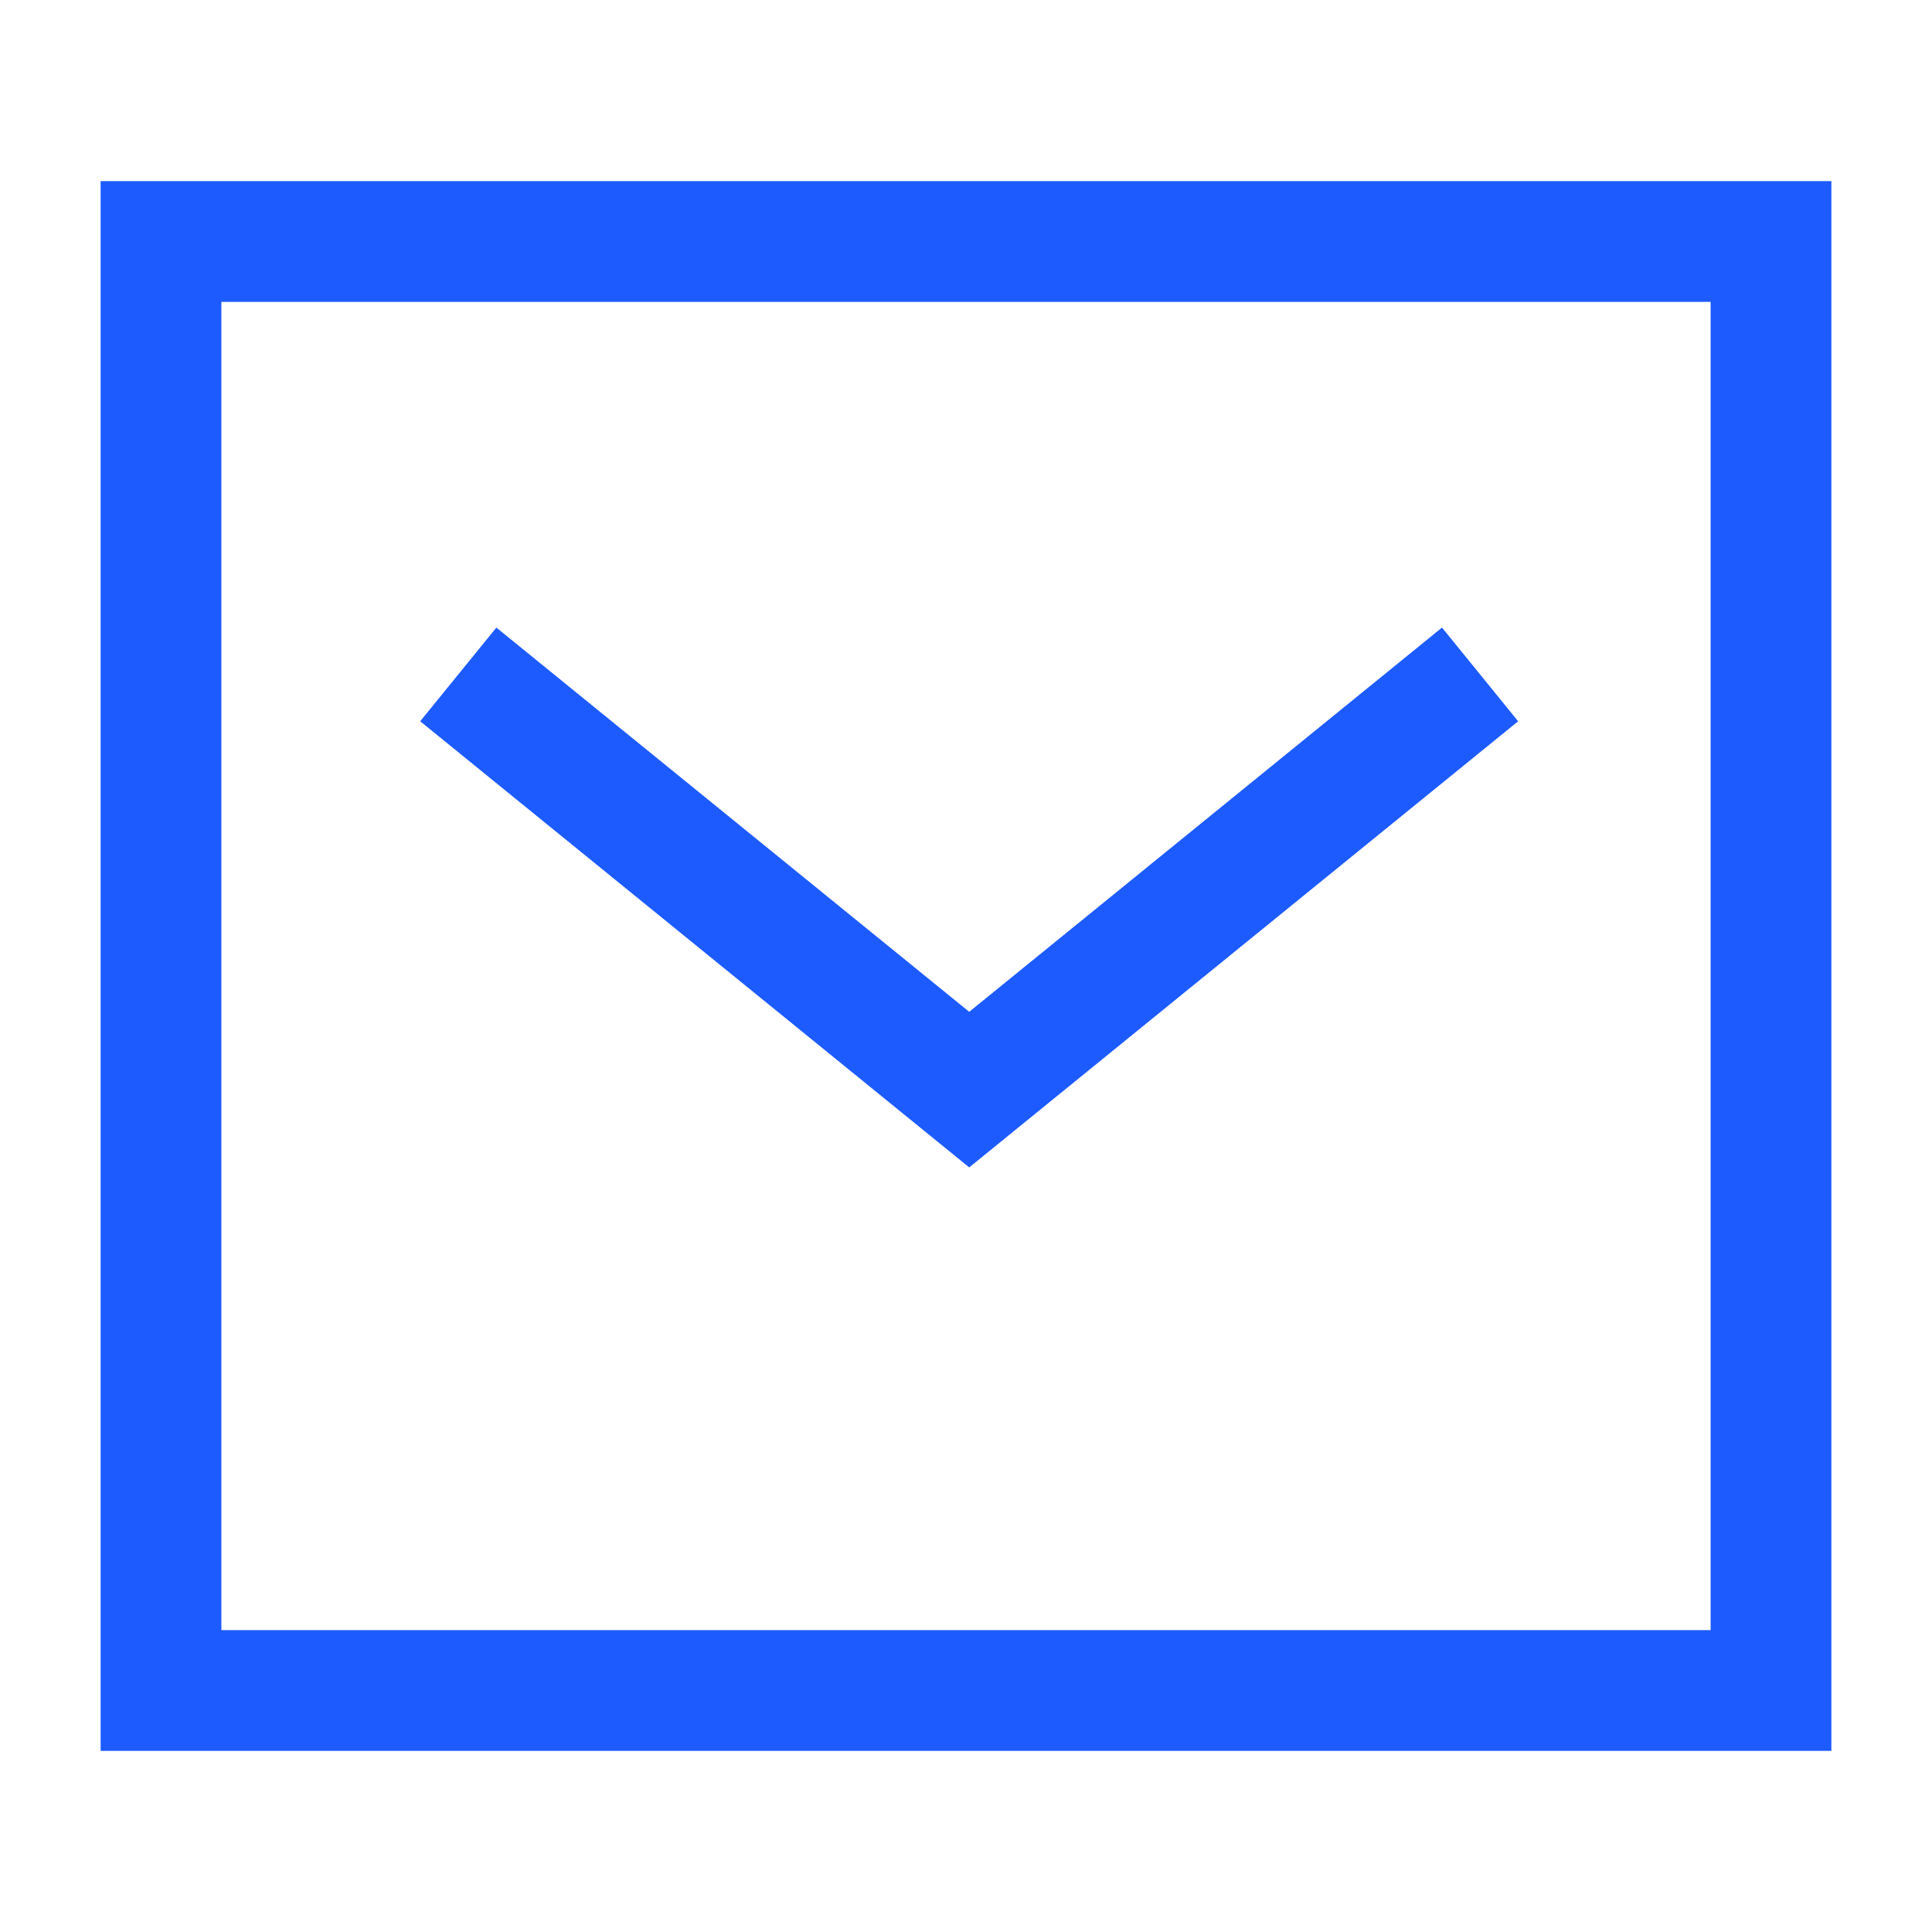
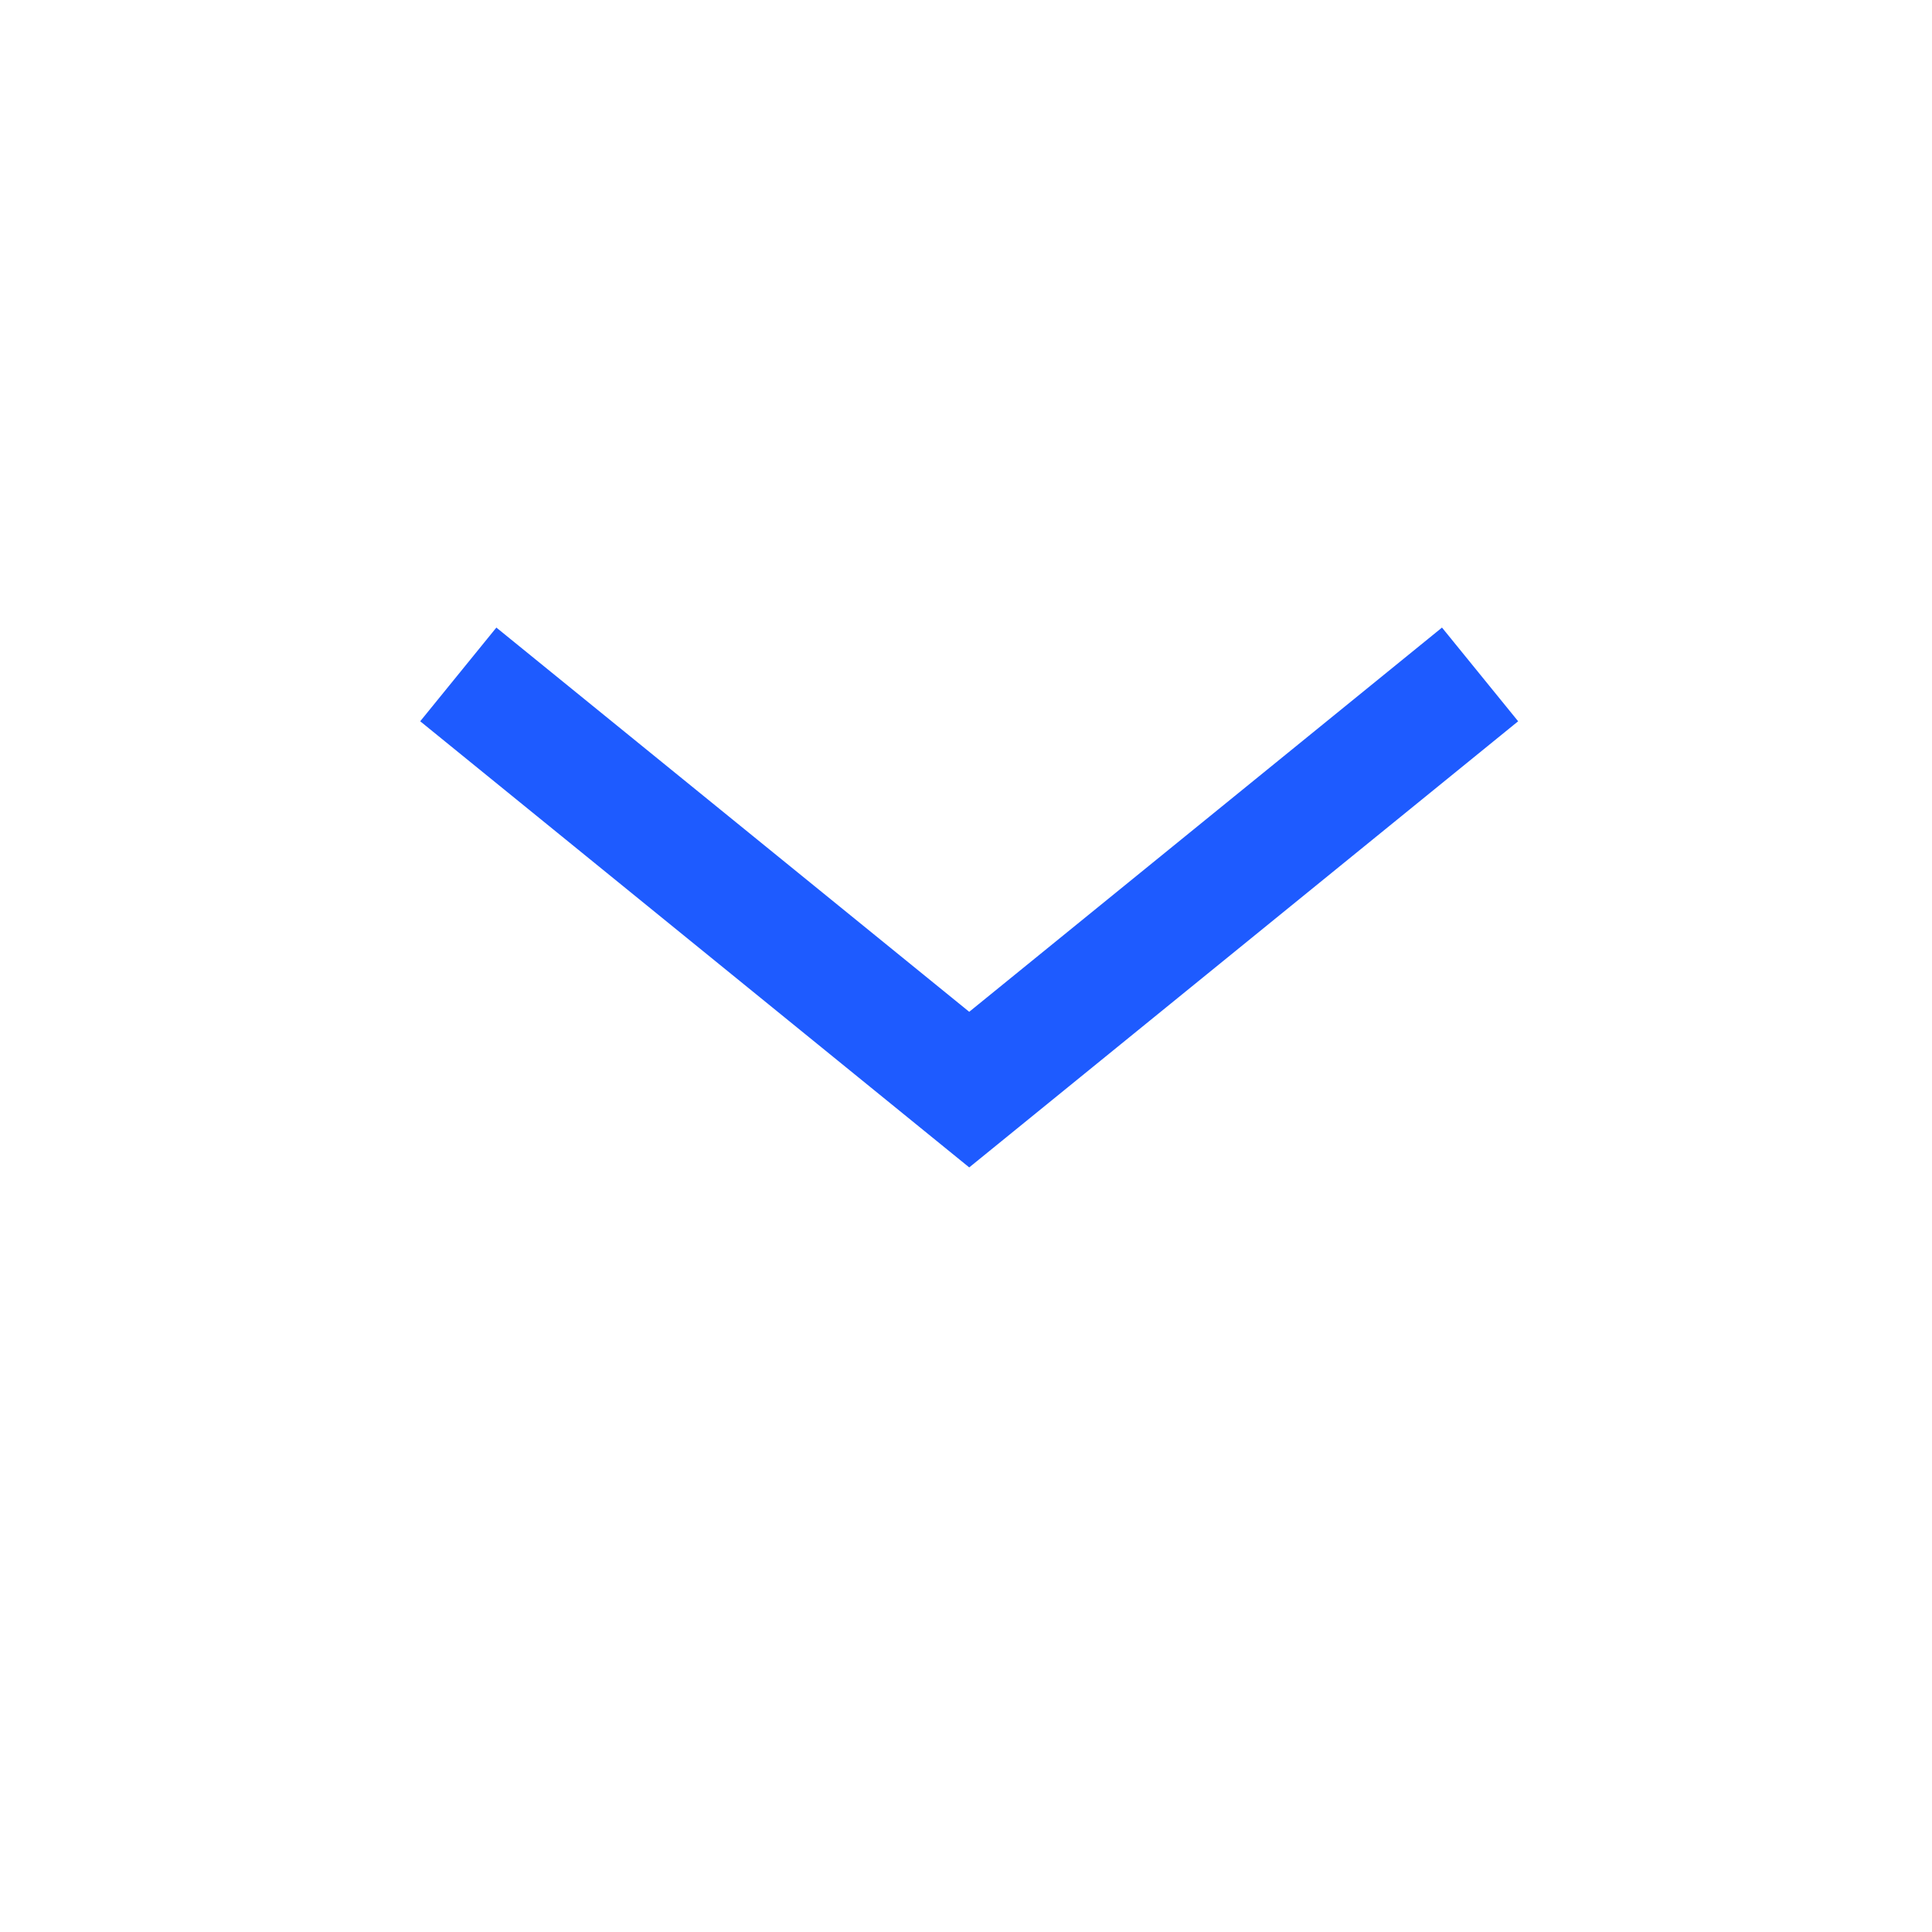
<svg xmlns="http://www.w3.org/2000/svg" width="24" height="24" viewBox="0 0 24 24" fill="none">
  <path fill-rule="evenodd" clip-rule="evenodd" d="M6.166 7.796L12.04 12.569L17.913 7.796L18.859 8.96L12.04 14.502L5.22 8.96L6.166 7.796Z" fill="#1E5BFF" />
-   <path fill-rule="evenodd" clip-rule="evenodd" d="M1.25 2.25H22.75V21.75H1.25V2.25ZM2.75 3.75V20.25H21.25V3.75H2.75Z" fill="#1E5BFF" />
</svg>